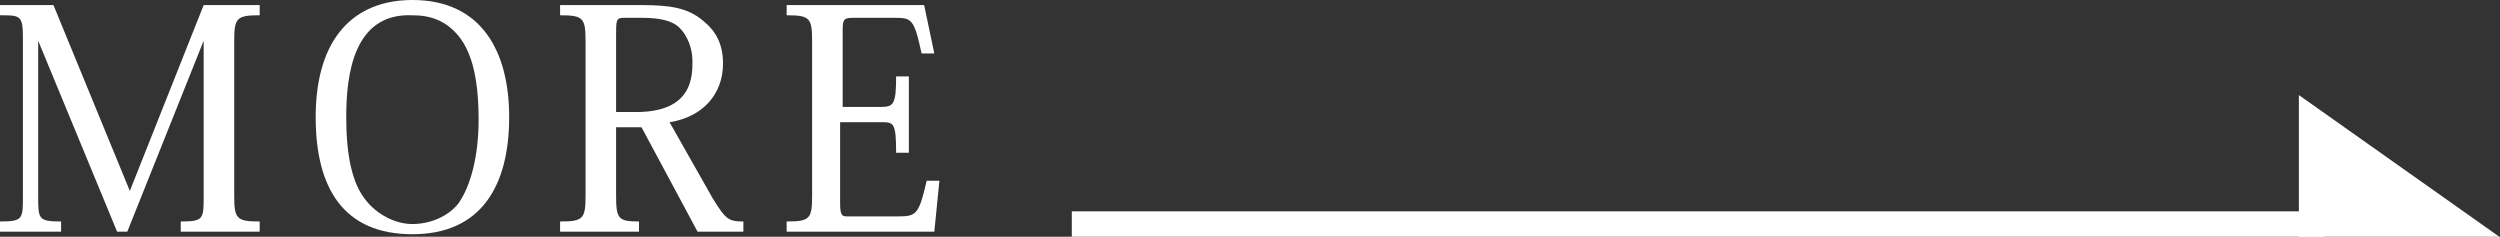
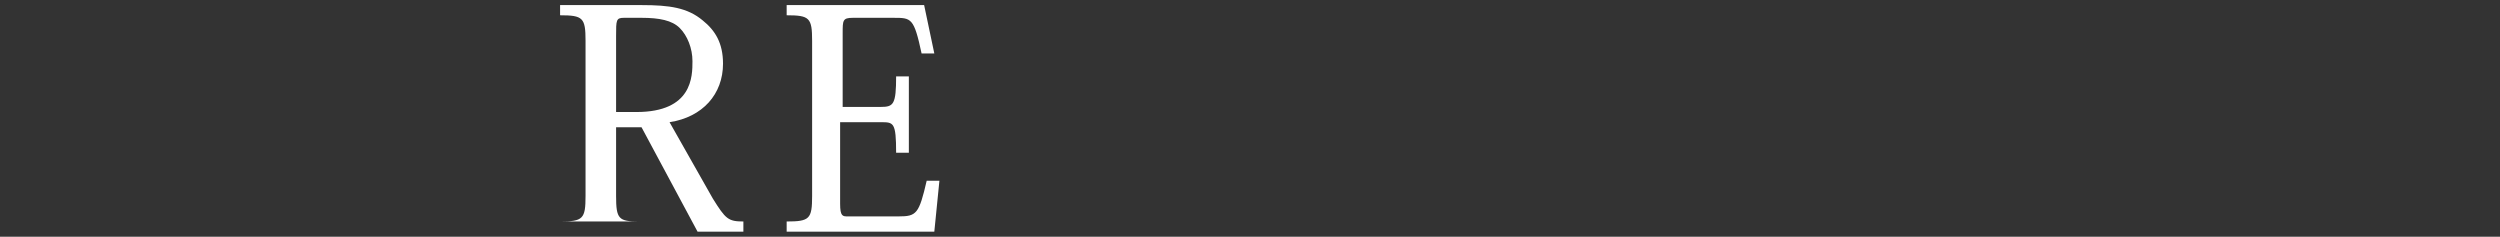
<svg xmlns="http://www.w3.org/2000/svg" version="1.1" id="_レイヤー_2" x="0px" y="0px" viewBox="0 0 98.2 9.3" style="enable-background:new 0 0 98.2 9.3;" xml:space="preserve">
  <rect x="0" y="0" width="98.2" height="9.3" fill="#333333" stroke="none" />
  <style type="text/css">
	.st0{fill:#FFFFFF;}
	.st1{fill:none;stroke:#FFFFFF;stroke-miterlimit:10;}
	.st2{fill:#FFFFFF;stroke:#FFFFFF;stroke-miterlimit:10;}
</style>
  <g id="layout">
    <g>
      <g>
-         <path class="st0" d="M8,0.2h2.2v0.4c-0.9,0-1,0.1-1,1v6.1c0,0.9,0.1,1,1,1v0.4H7.1V8.7c0.9,0,0.9-0.1,0.9-1V1.6h0L5,9.1H4.6     L1.5,1.6h0v6.1c0,0.9,0,1,0.9,1v0.4H0V8.7c0.9,0,0.9-0.1,0.9-1V1.5c0-0.9-0.1-0.9-0.9-0.9V0.2h2.1l3,7.3h0L8,0.2z" />
-         <path class="st0" d="M12.4,4.6c0-3.1,1.5-4.6,3.8-4.6c2.7,0,3.8,2,3.8,4.6c0,2.7-1.1,4.6-3.8,4.6S12.4,7.4,12.4,4.6z M13.6,4.6     c0,1.4,0.2,2.6,0.8,3.3c0.4,0.5,1.1,0.9,1.8,0.9s1.4-0.3,1.8-0.8c0.5-0.7,0.8-1.9,0.8-3.3c0-1.7-0.3-2.7-0.8-3.3     c-0.5-0.6-1.1-0.8-1.8-0.8C13.9,0.5,13.6,2.9,13.6,4.6L13.6,4.6z" />
-         <path class="st0" d="M25.2,0.2c1.1,0,1.8,0.1,2.4,0.6c0.5,0.4,0.8,0.9,0.8,1.7c0,1.2-0.8,2.1-2.1,2.3l1.7,3     c0.5,0.8,0.6,0.9,1.2,0.9v0.4h-1.8L25.2,5h-1v2.7c0,0.9,0.1,1,0.9,1v0.4h-3.1V8.7c0.9,0,1-0.1,1-1V1.6c0-0.9-0.1-1-1-1V0.2H25.2     L25.2,0.2z M24.5,0.7c-0.3,0-0.3,0.1-0.3,0.7v3H25c2.2,0,2.2-1.4,2.2-2c0-0.5-0.2-1-0.5-1.3c-0.3-0.3-0.8-0.4-1.5-0.4L24.5,0.7     L24.5,0.7z" />
+         <path class="st0" d="M25.2,0.2c1.1,0,1.8,0.1,2.4,0.6c0.5,0.4,0.8,0.9,0.8,1.7c0,1.2-0.8,2.1-2.1,2.3l1.7,3     c0.5,0.8,0.6,0.9,1.2,0.9v0.4h-1.8L25.2,5h-1v2.7c0,0.9,0.1,1,0.9,1h-3.1V8.7c0.9,0,1-0.1,1-1V1.6c0-0.9-0.1-1-1-1V0.2H25.2     L25.2,0.2z M24.5,0.7c-0.3,0-0.3,0.1-0.3,0.7v3H25c2.2,0,2.2-1.4,2.2-2c0-0.5-0.2-1-0.5-1.3c-0.3-0.3-0.8-0.4-1.5-0.4L24.5,0.7     L24.5,0.7z" />
        <path class="st0" d="M36.7,9.1h-5.8V8.7c0.9,0,1-0.1,1-1V1.6c0-0.9-0.1-1-1-1V0.2h5.4l0.4,1.9h-0.5c-0.3-1.4-0.4-1.4-1.1-1.4     h-1.6c-0.4,0-0.4,0.1-0.4,0.6v2.9h1.5c0.5,0,0.6-0.1,0.6-1.2h0.5v3h-0.5c0-1.2-0.1-1.2-0.6-1.2H33V8c0,0.5,0.1,0.5,0.3,0.5h2     c0.7,0,0.8-0.1,1.1-1.4h0.5L36.7,9.1L36.7,9.1z" />
      </g>
      <g>
-         <line class="st1" x1="42.1" y1="8.8" x2="91.3" y2="8.8" />
-         <polygon class="st2" points="90.8,4.7 96.6,8.8 90.8,8.8    " />
-       </g>
+         </g>
    </g>
  </g>
</svg>